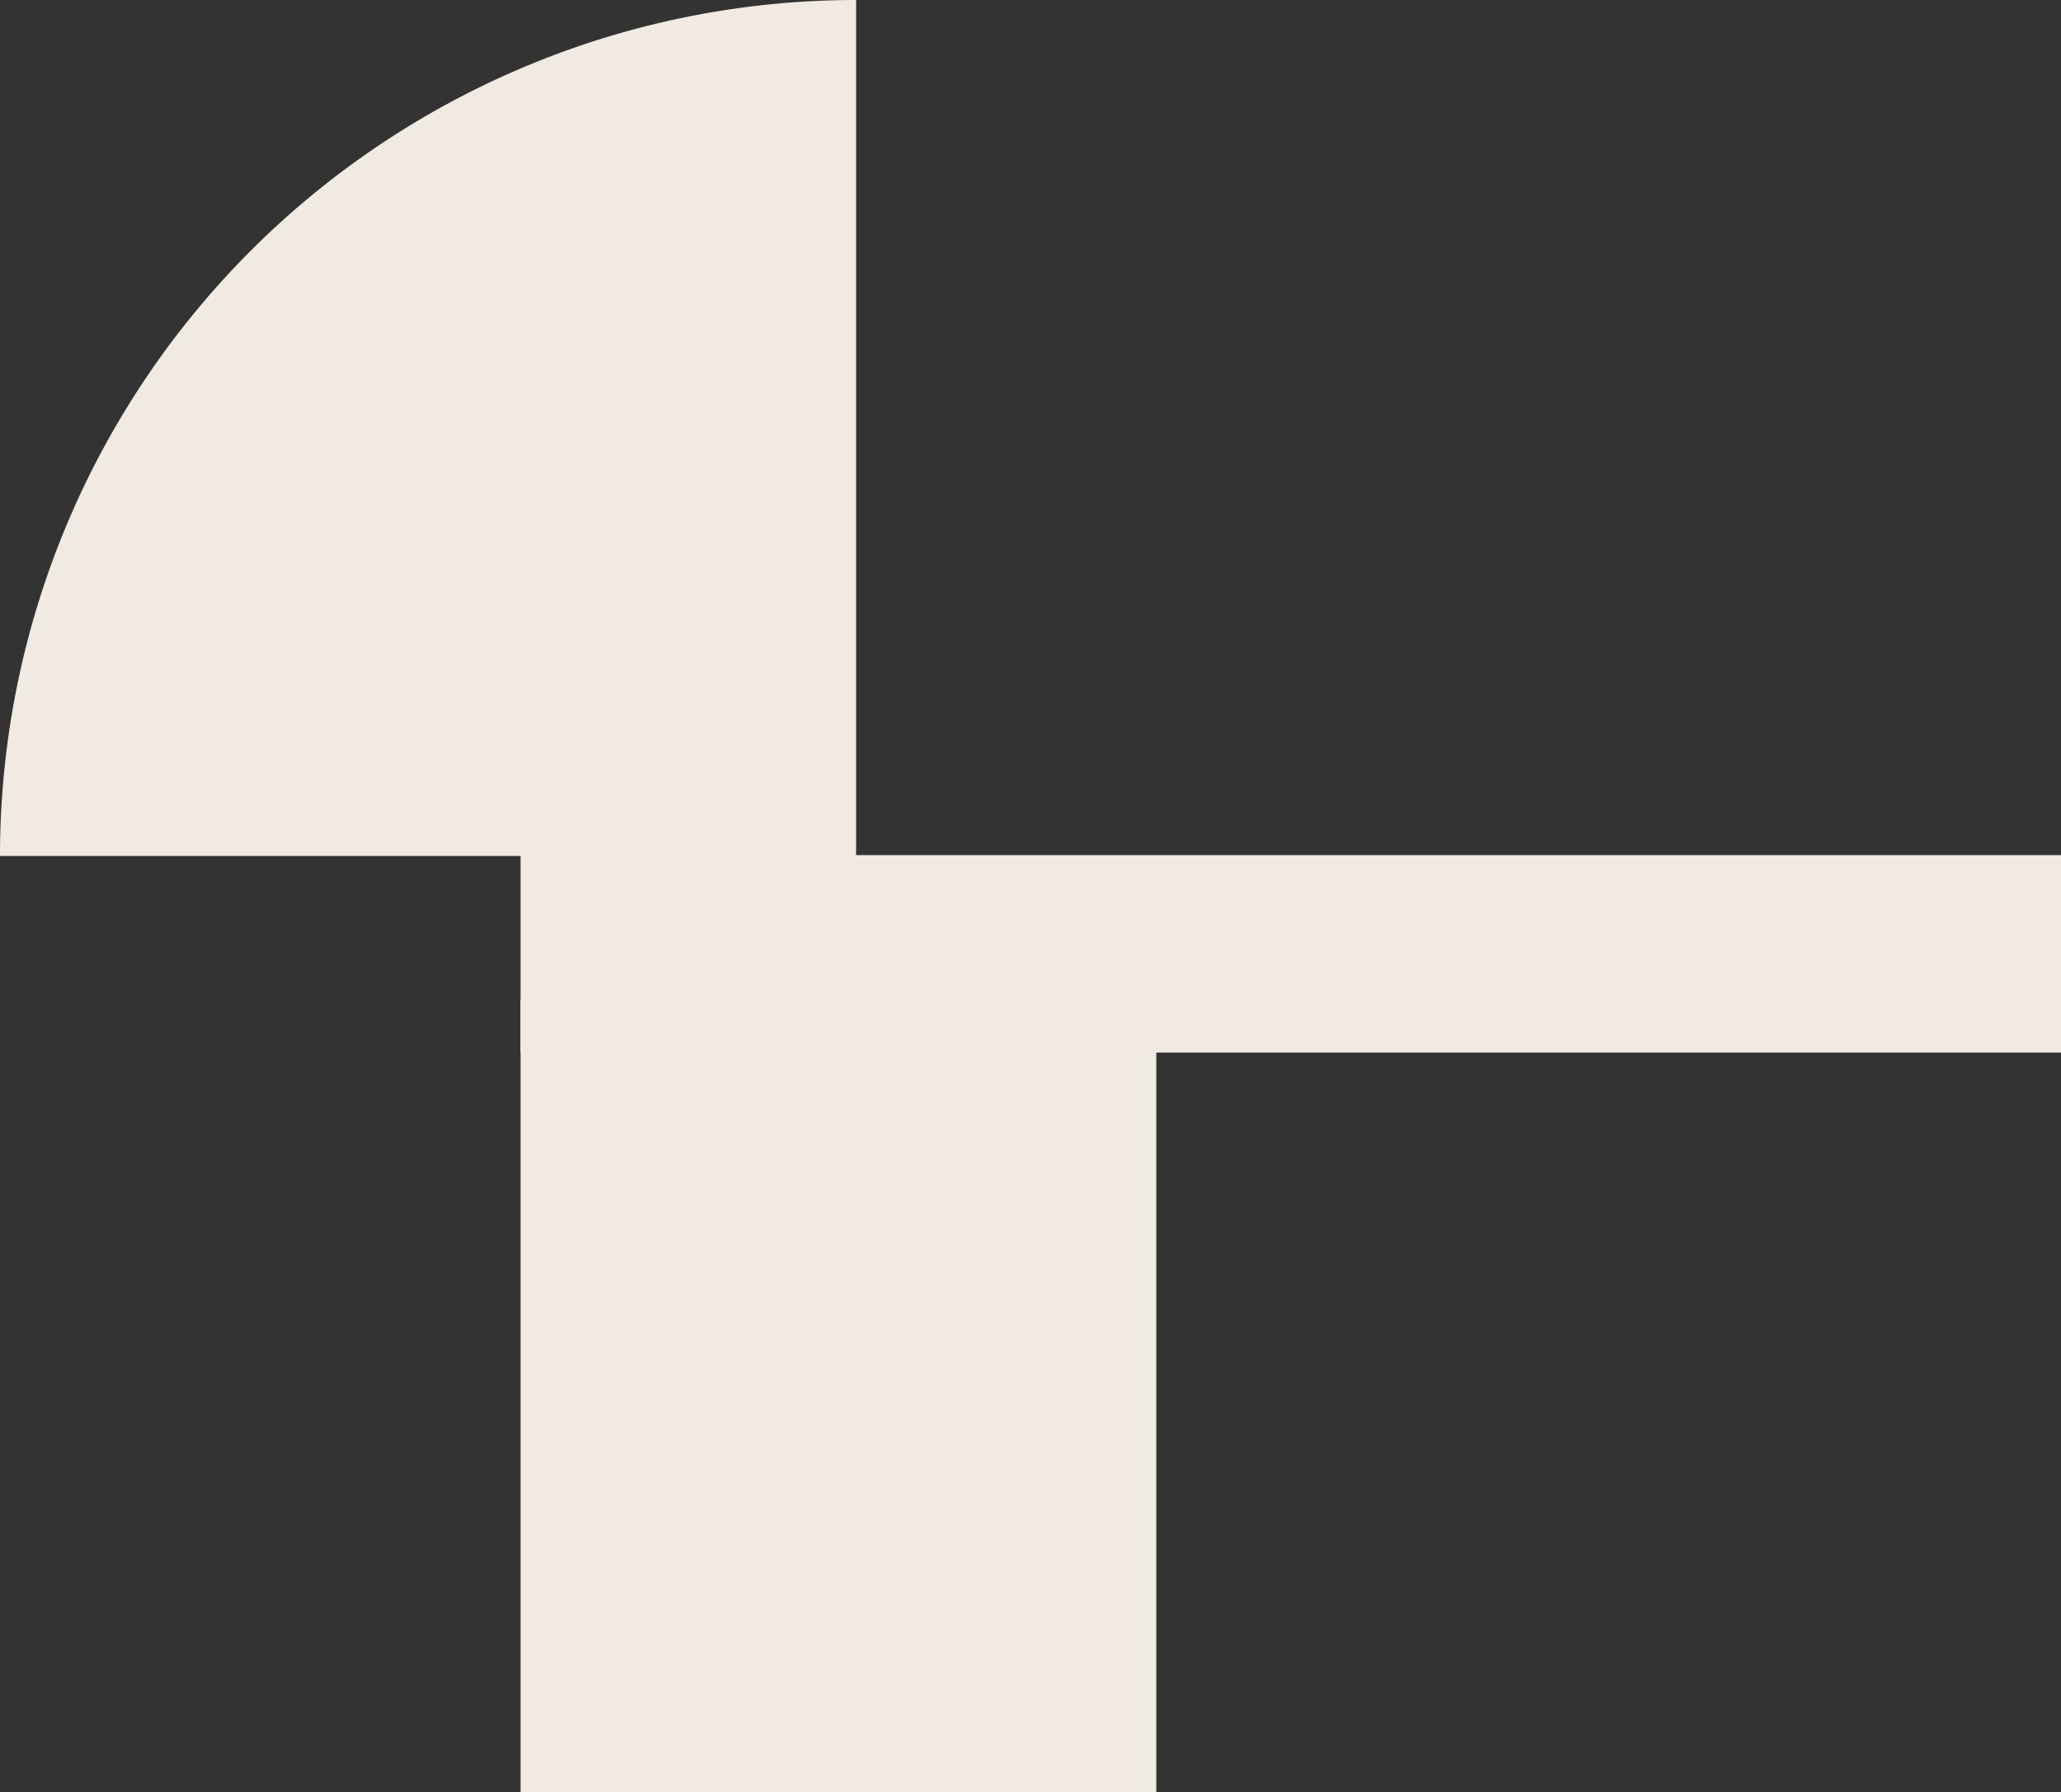
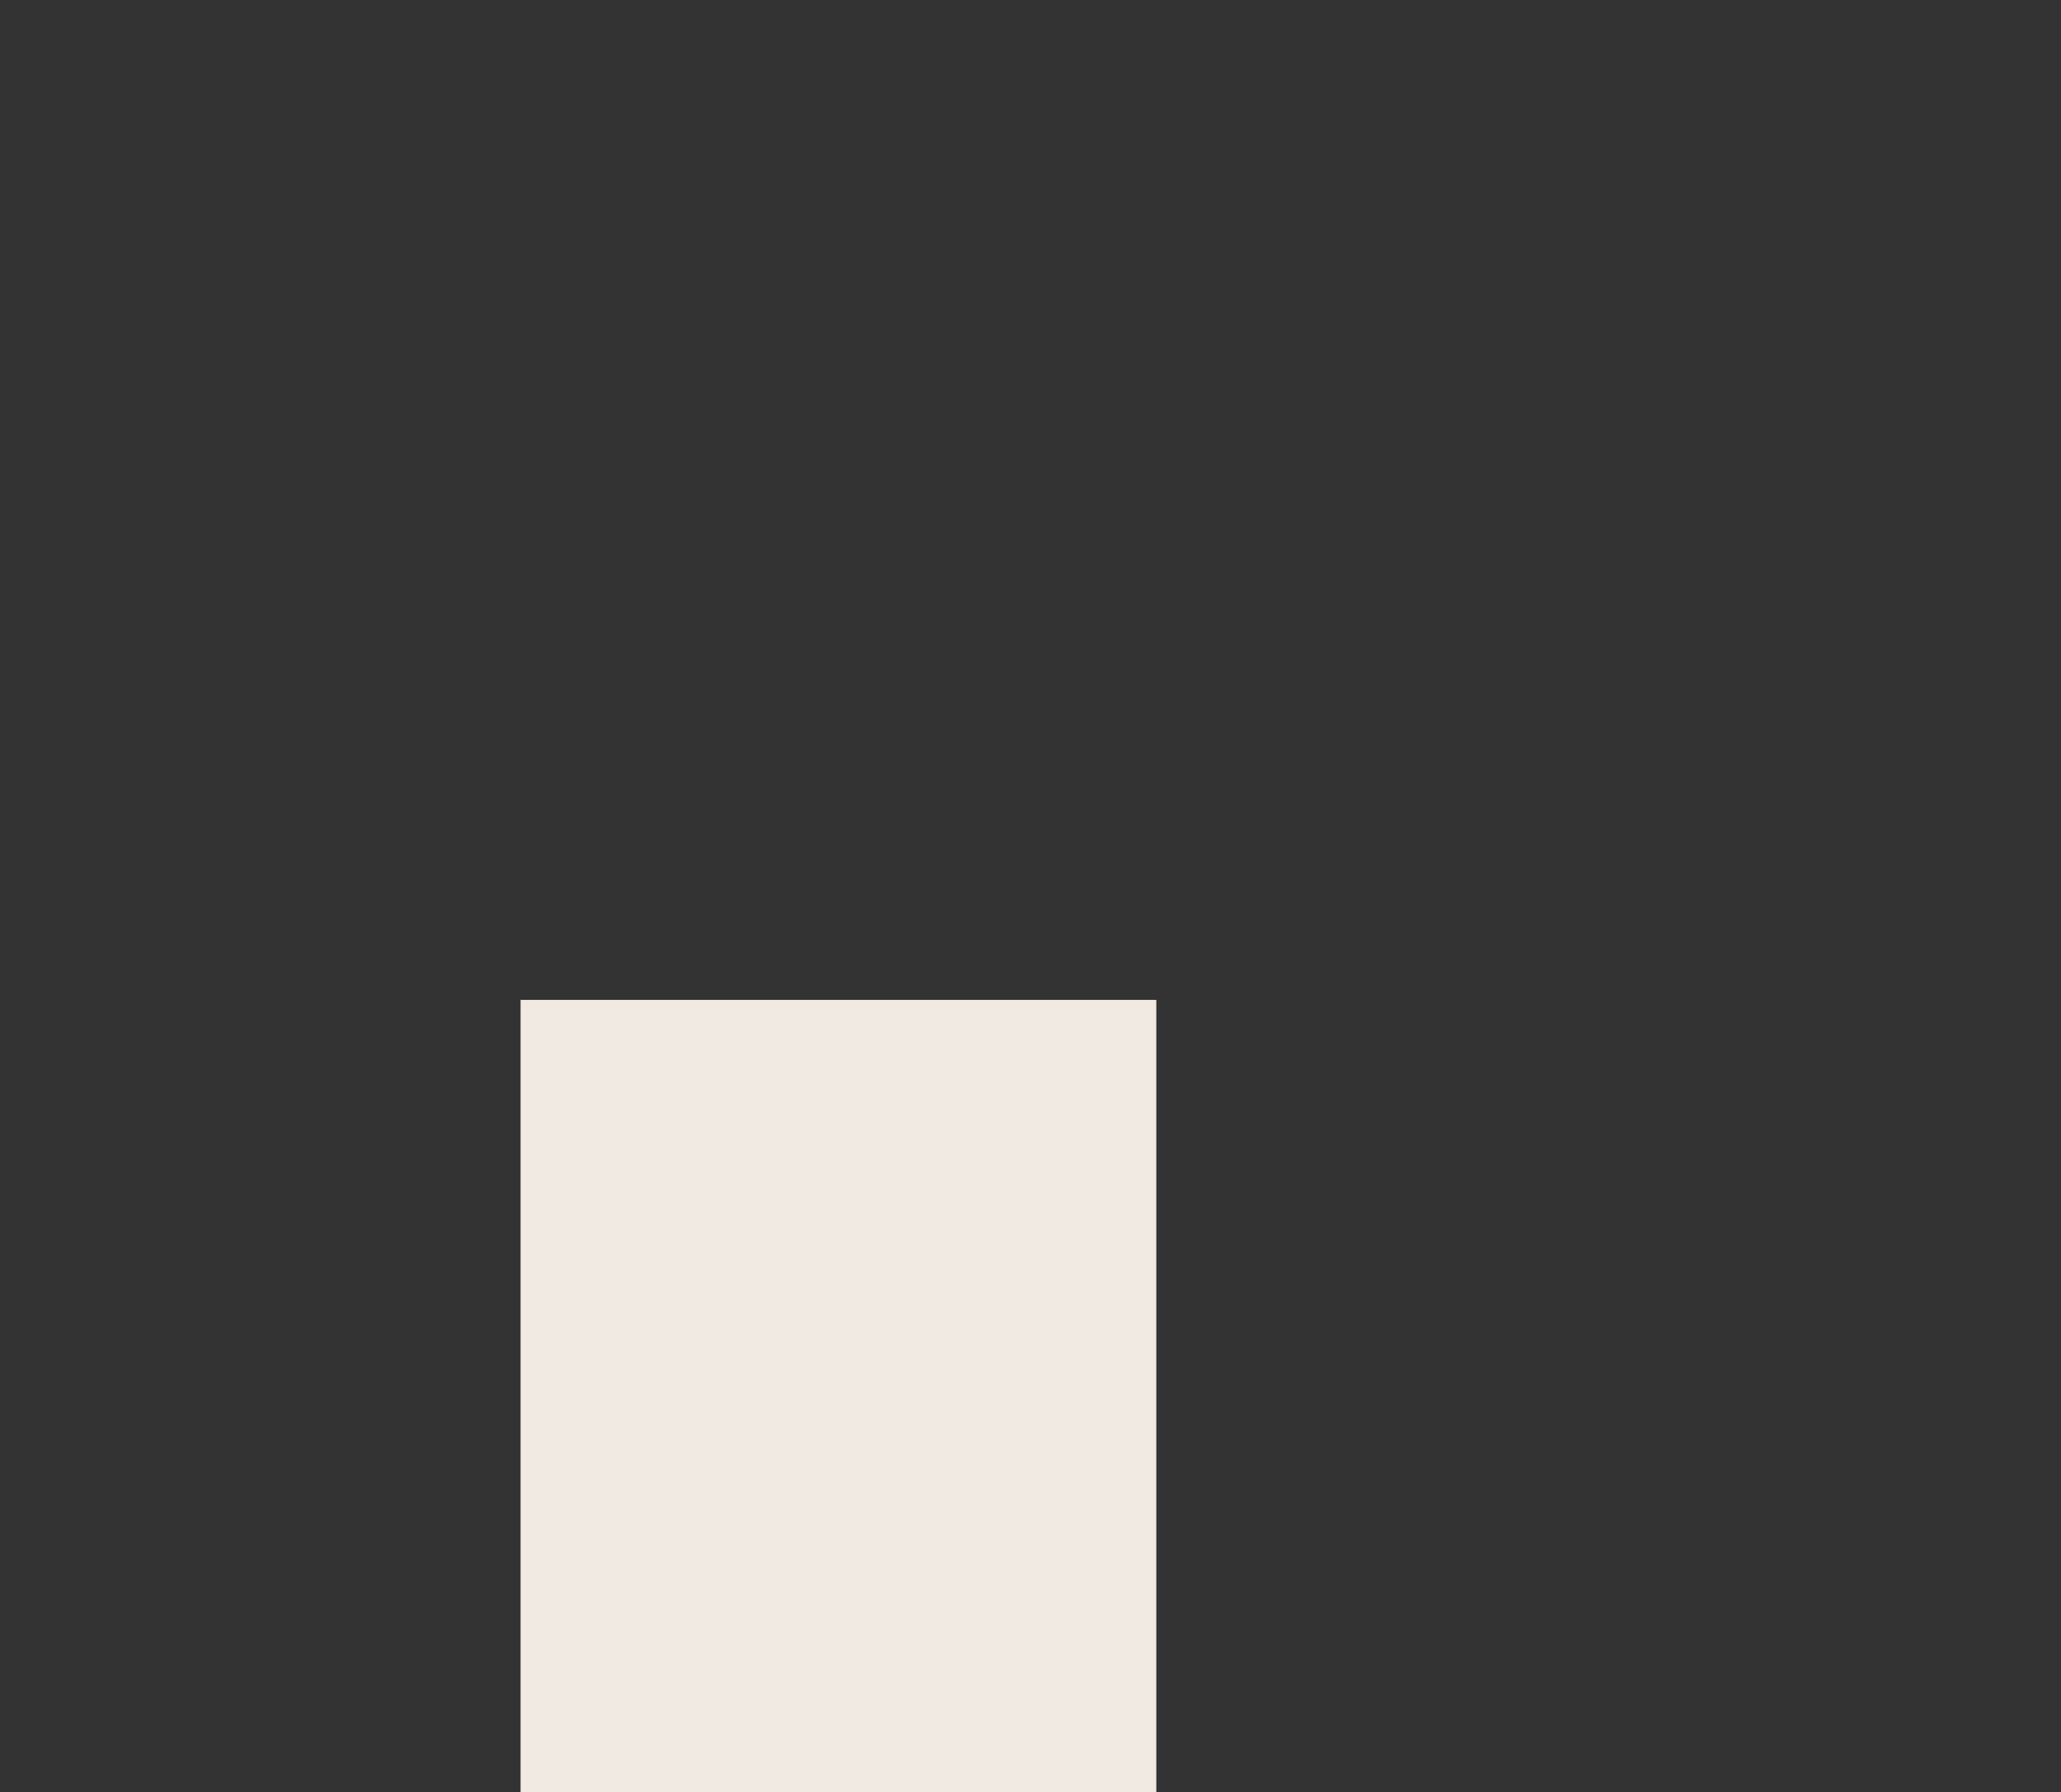
<svg xmlns="http://www.w3.org/2000/svg" width="333.906" height="290.425" viewBox="0 0 333.906 290.425">
  <rect x="0" y="0" width="333.906" height="290.425" fill="#333333" stroke="none" />
  <defs>
    <clipPath id="clip-path">
      <rect id="Rectangle_86" data-name="Rectangle 86" width="138.695" height="138.695" fill="#f0eae2" />
    </clipPath>
  </defs>
  <g id="Group_83" data-name="Group 83" transform="translate(0 0.001)">
    <g id="Group_83-2" data-name="Group 83" transform="translate(0 -0.001)">
      <g id="Group_82" data-name="Group 82" clip-path="url(#clip-path)">
-         <path id="Path_205" data-name="Path 205" d="M138.7,138.7V0A138.7,138.7,0,0,0,0,138.7Z" transform="translate(0 0.001)" fill="#f0eae2" />
-       </g>
+         </g>
    </g>
-     <rect id="Rectangle_87" data-name="Rectangle 87" width="249.569" height="31.989" transform="translate(84.337 138.56)" fill="#f0eae2" />
    <rect id="Rectangle_88" data-name="Rectangle 88" width="102.999" height="128.406" transform="translate(84.337 162.017)" fill="#f0eae2" />
  </g>
</svg>